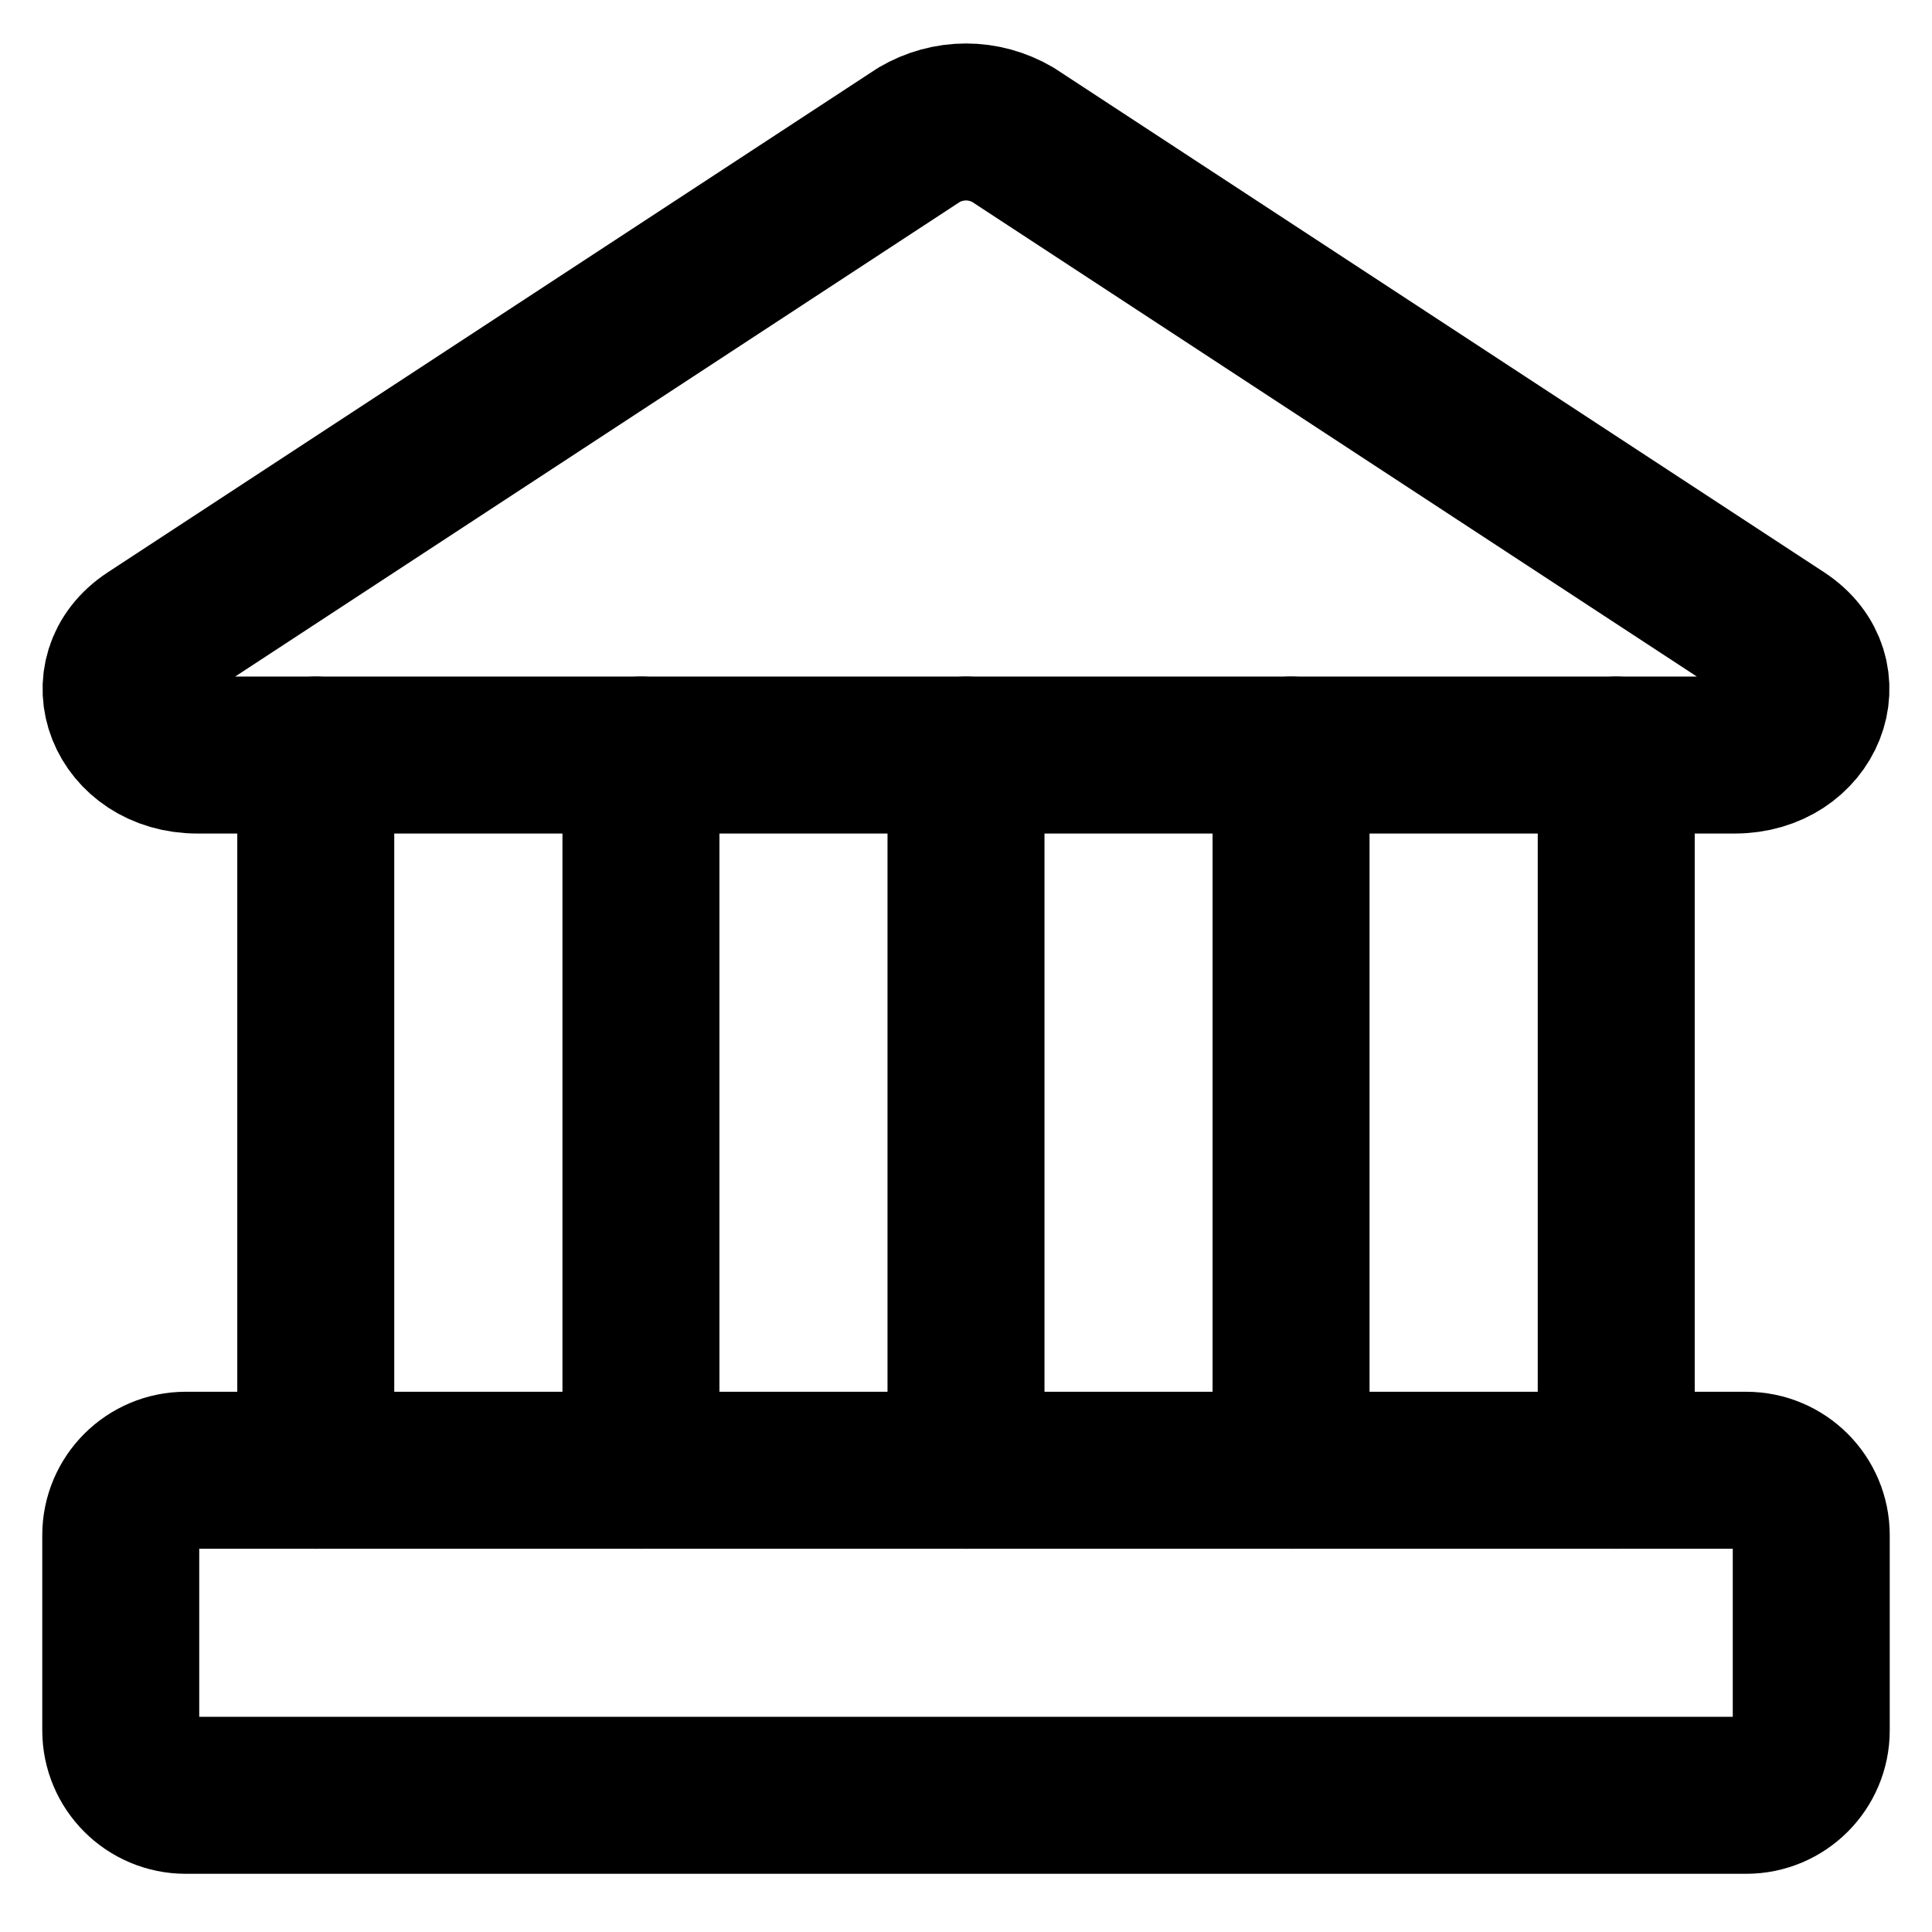
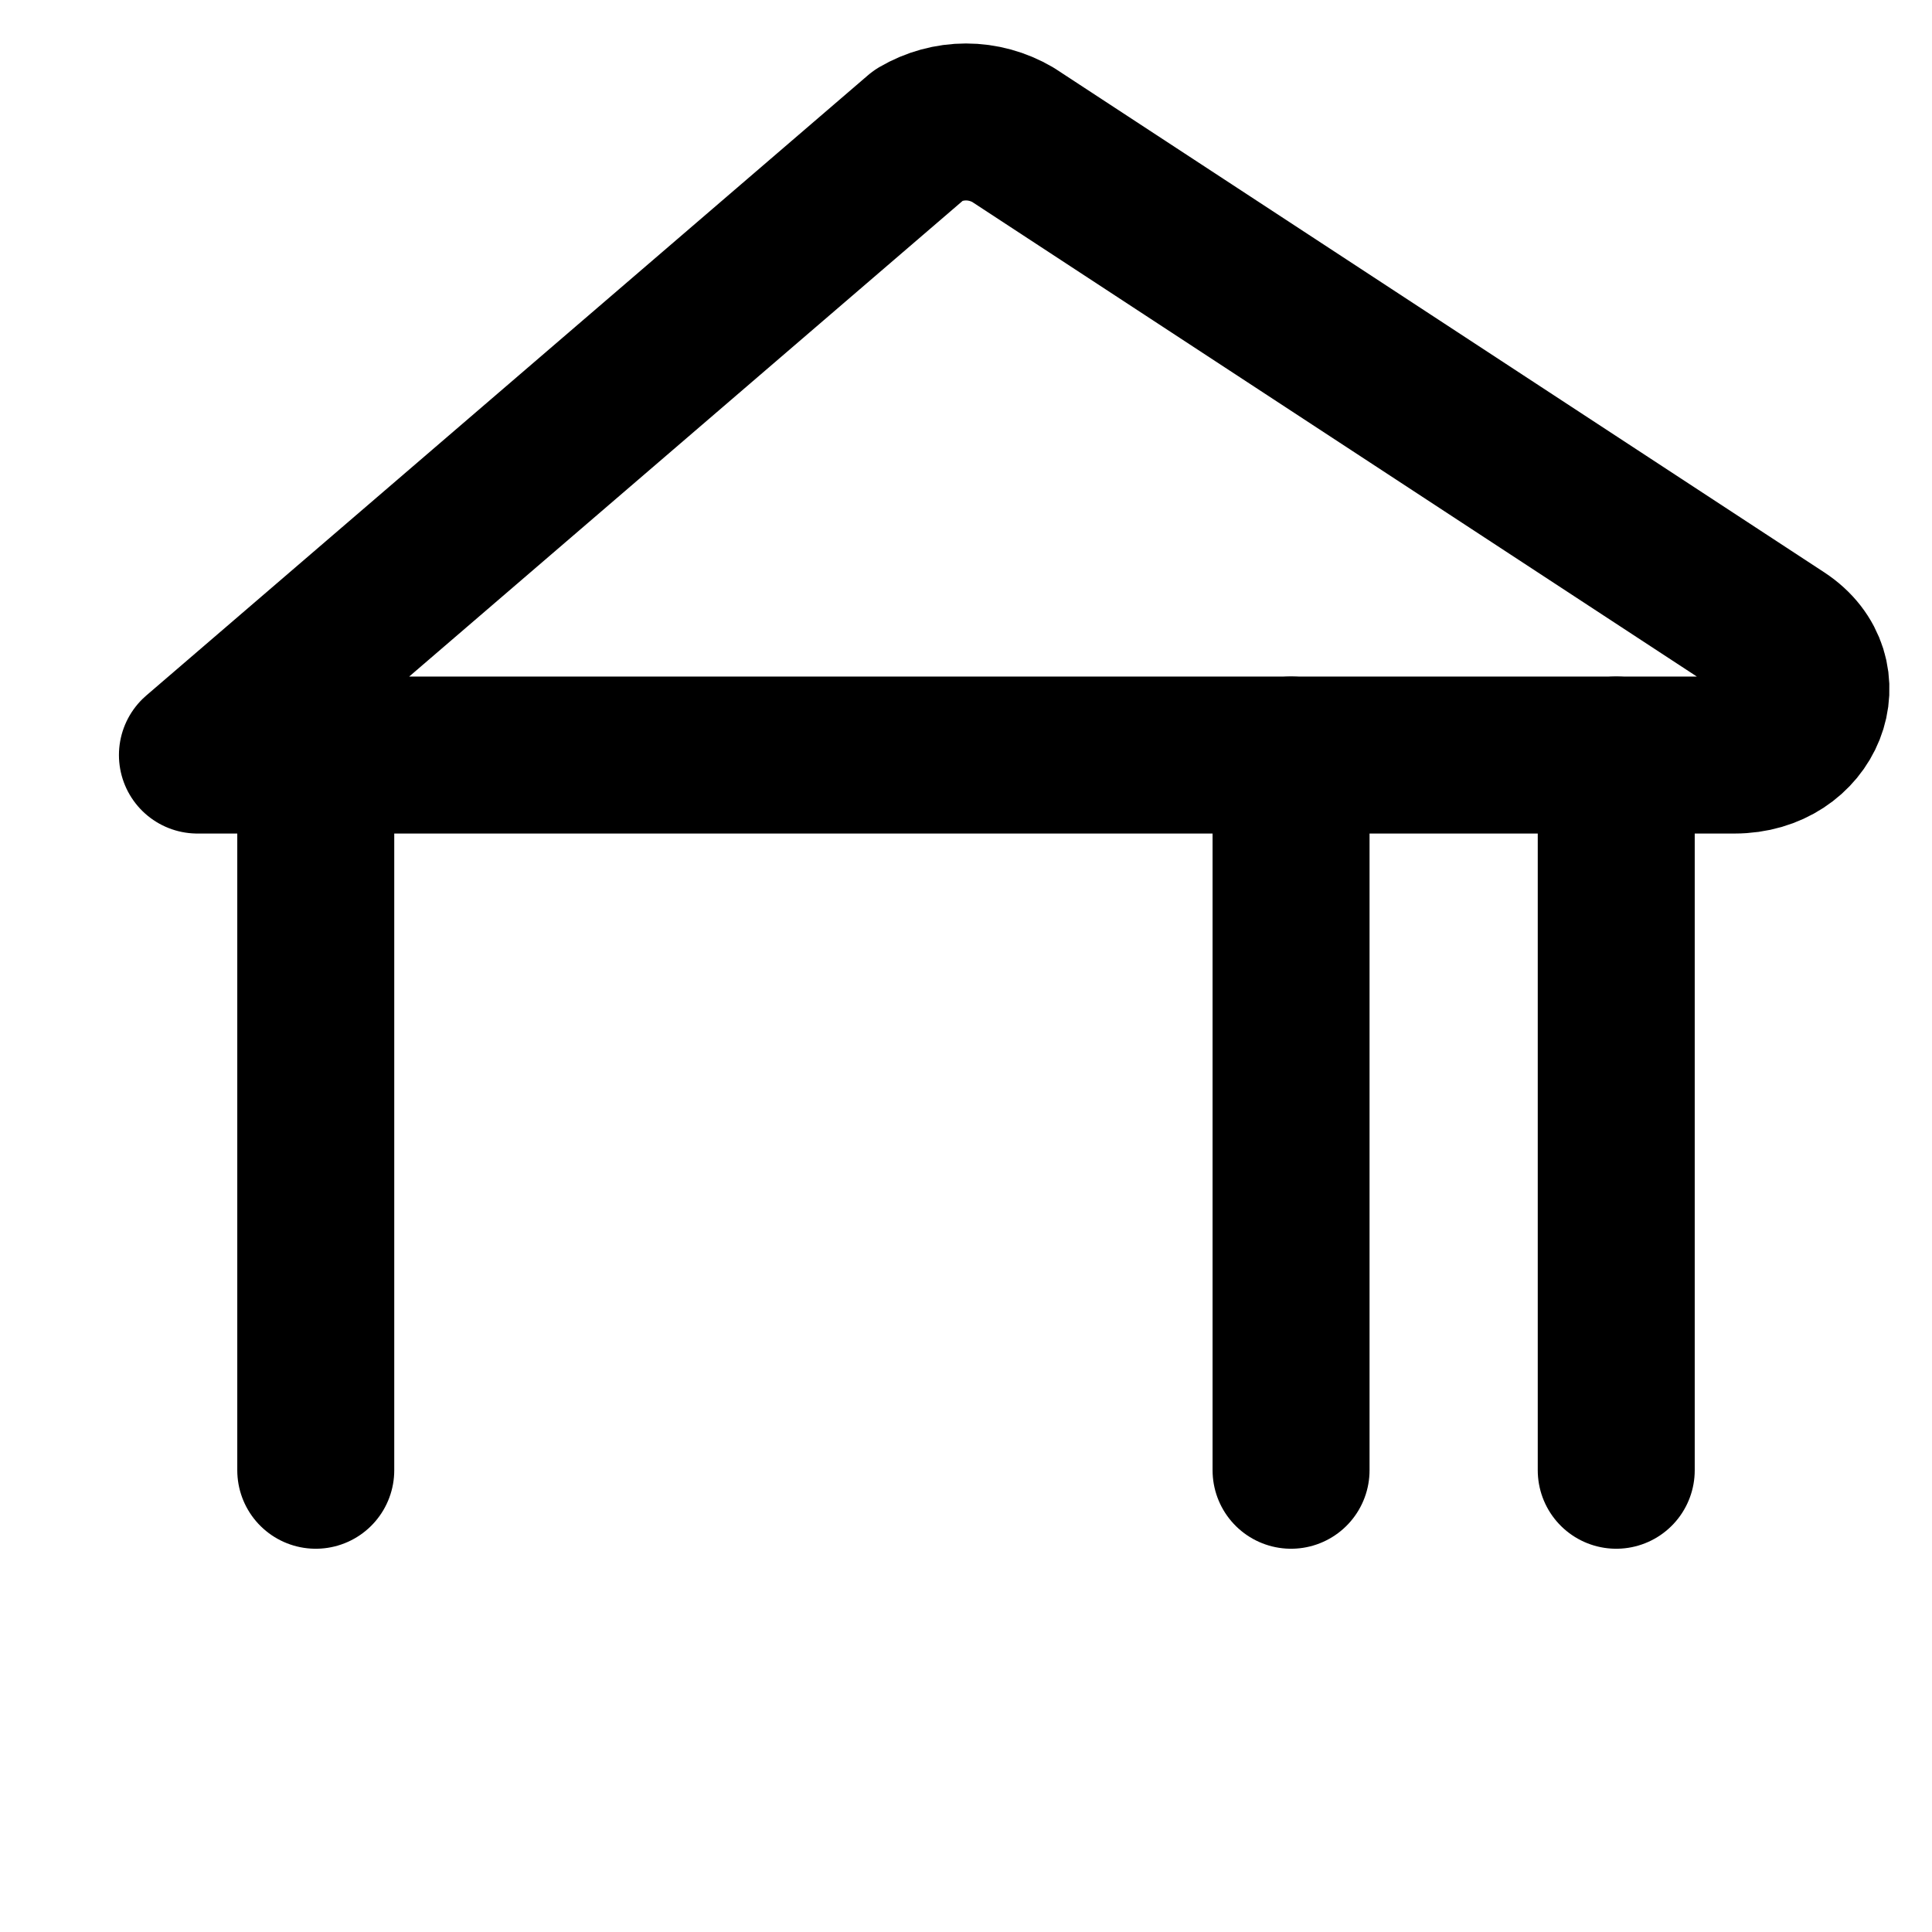
<svg xmlns="http://www.w3.org/2000/svg" width="16" height="16" viewBox="0 0 16 16" fill="none">
  <g clip-path="url(#clip0_6228_1706)">
-     <path d="M14.365 6.253H1.635C1.032 6.253 0.774 5.596 1.248 5.284L7.612 1.116C7.73 1.047 7.864 1.01 8 1.01C8.136 1.01 8.27 1.047 8.388 1.116L14.752 5.284C15.226 5.596 14.968 6.253 14.365 6.253Z" stroke="currentColor" stroke-width="1.3" stroke-linecap="round" stroke-linejoin="round" />
-     <path d="M14.461 12.176H1.538C1.241 12.176 1 12.417 1 12.714V14.33C1 14.627 1.241 14.868 1.538 14.868H14.461C14.759 14.868 15 14.627 15 14.33V12.714C15 12.417 14.759 12.176 14.461 12.176Z" stroke="currentColor" stroke-width="1.3" stroke-linecap="round" stroke-linejoin="round" />
+     <path d="M14.365 6.253H1.635L7.612 1.116C7.73 1.047 7.864 1.01 8 1.01C8.136 1.01 8.27 1.047 8.388 1.116L14.752 5.284C15.226 5.596 14.968 6.253 14.365 6.253Z" stroke="currentColor" stroke-width="1.3" stroke-linecap="round" stroke-linejoin="round" />
    <path d="M2.615 6.253V12.176" stroke="currentColor" stroke-width="1.3" stroke-linecap="round" stroke-linejoin="round" />
-     <path d="M5.308 6.253V12.176" stroke="currentColor" stroke-width="1.3" stroke-linecap="round" stroke-linejoin="round" />
-     <path d="M8 6.253V12.176" stroke="currentColor" stroke-width="1.3" stroke-linecap="round" stroke-linejoin="round" />
    <path d="M10.692 6.253V12.176" stroke="currentColor" stroke-width="1.3" stroke-linecap="round" stroke-linejoin="round" />
    <path d="M13.385 6.253V12.176" stroke="currentColor" stroke-width="1.3" stroke-linecap="round" stroke-linejoin="round" />
  </g>
  <defs>
    <clipPath id="clip0_6228_1706">
      <rect width="16" height="16" fill="white" />
    </clipPath>
  </defs>
</svg>